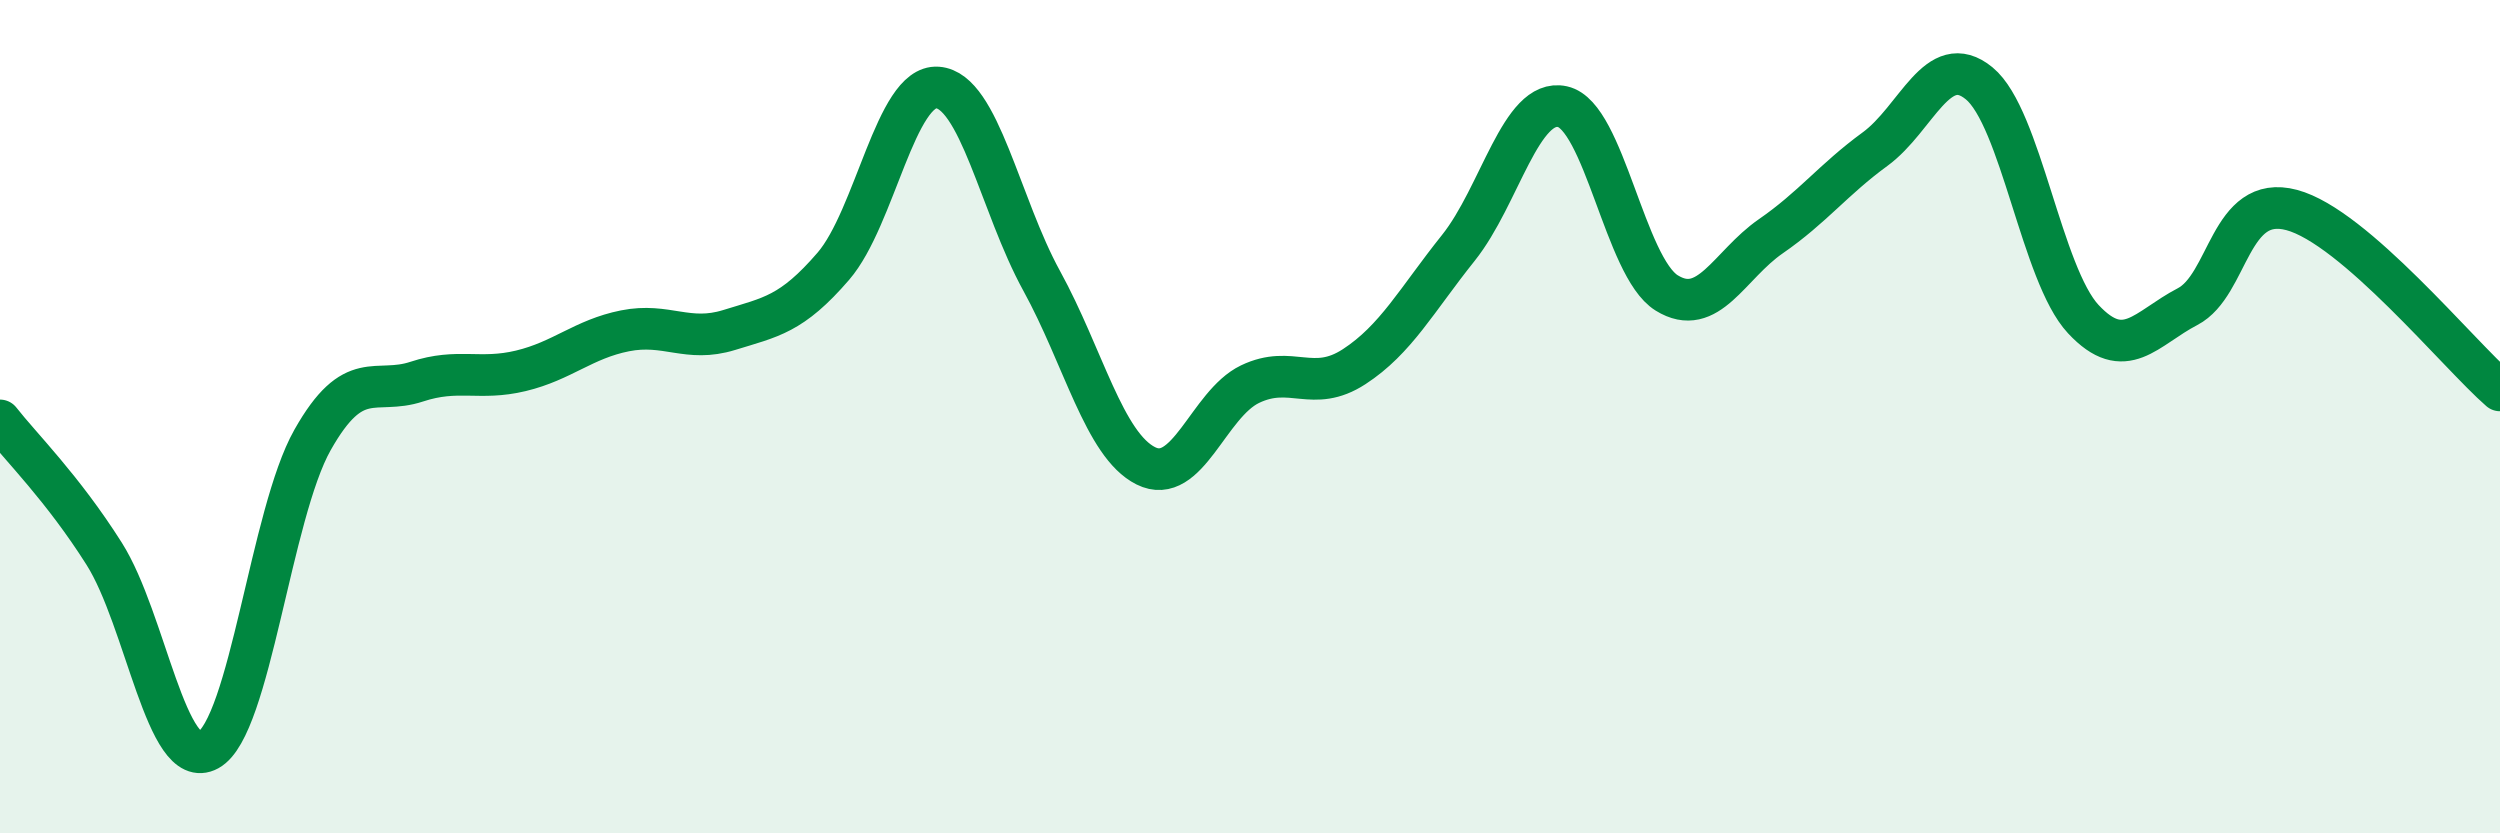
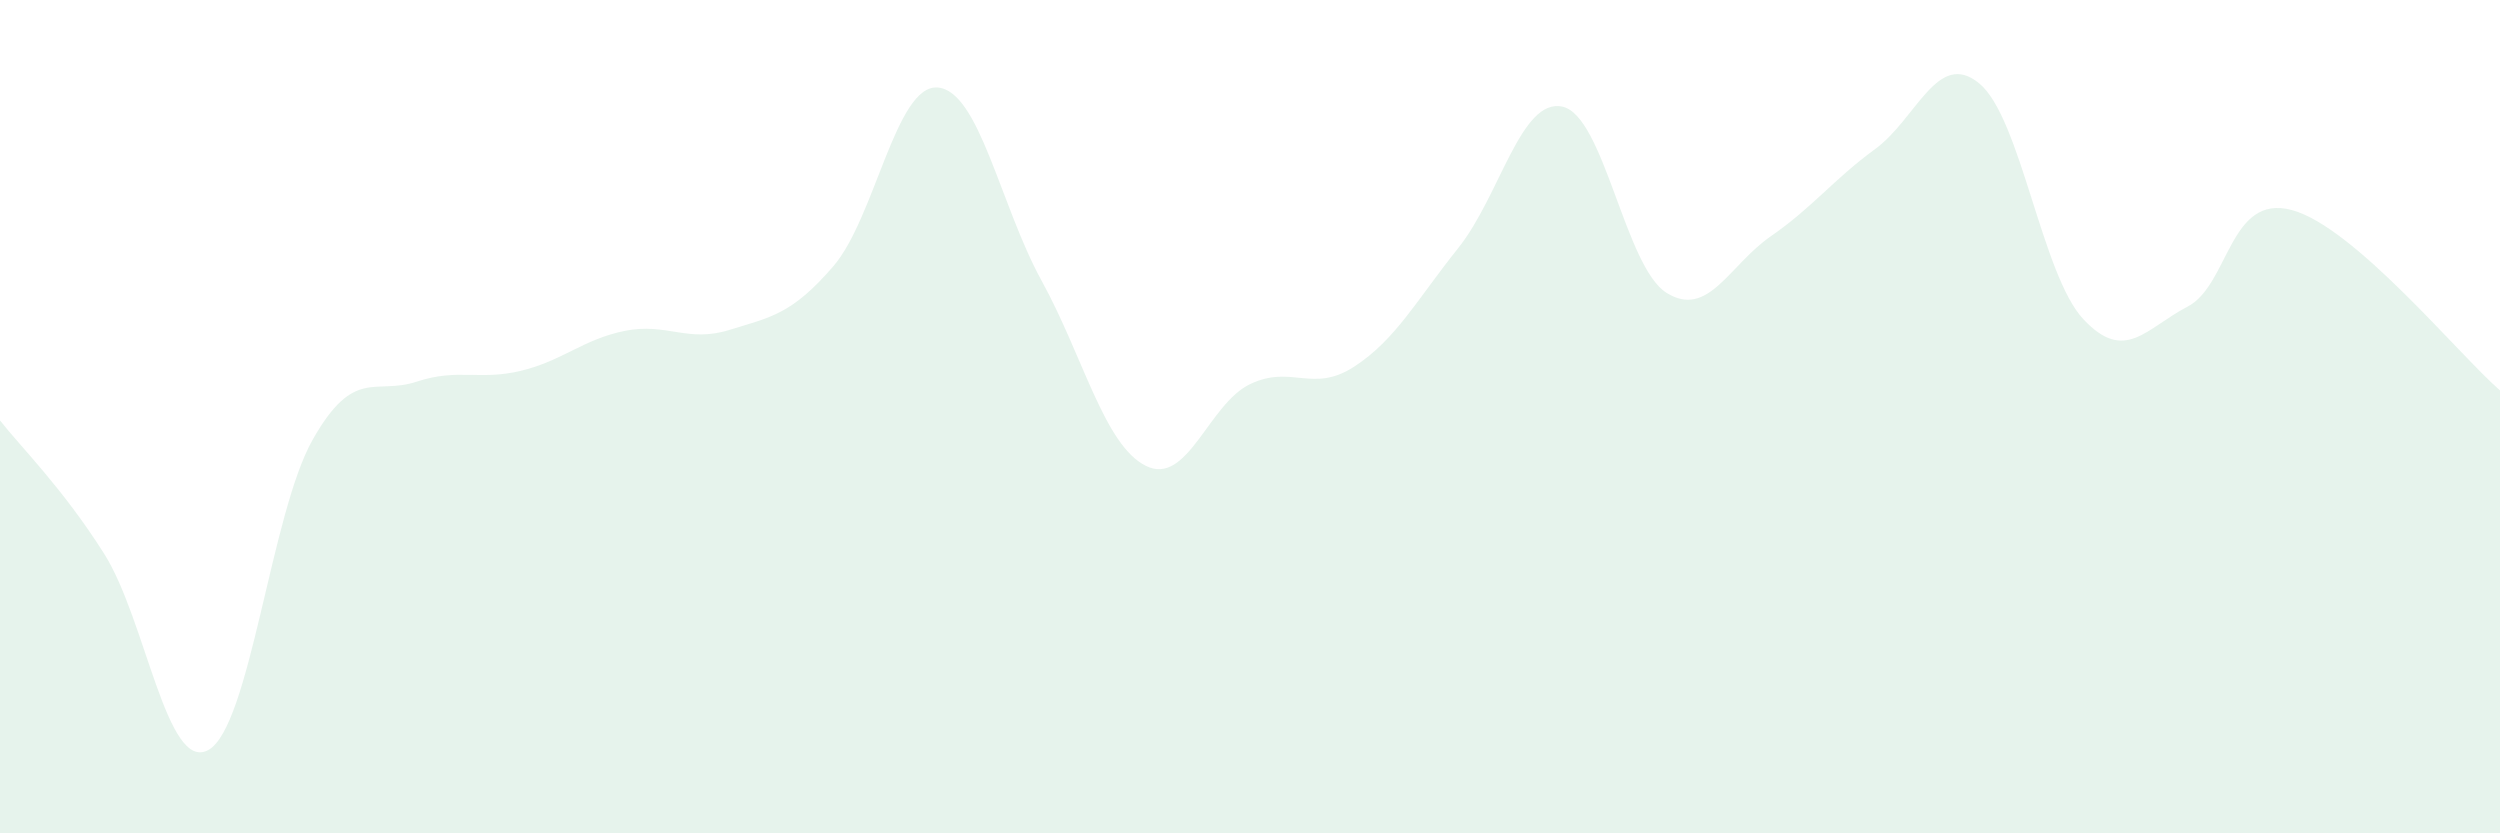
<svg xmlns="http://www.w3.org/2000/svg" width="60" height="20" viewBox="0 0 60 20">
  <path d="M 0,10.09 C 0.5,10.73 1.5,11.71 2.5,13.29 C 3.5,14.87 4,18.55 5,18 C 6,17.45 6.5,12.33 7.5,10.56 C 8.5,8.79 9,9.49 10,9.16 C 11,8.83 11.5,9.14 12.5,8.9 C 13.5,8.66 14,8.14 15,7.94 C 16,7.74 16.5,8.23 17.5,7.92 C 18.5,7.61 19,7.55 20,6.39 C 21,5.23 21.5,2.03 22.5,2.1 C 23.5,2.17 24,4.92 25,6.74 C 26,8.56 26.5,10.68 27.5,11.18 C 28.5,11.68 29,9.7 30,9.22 C 31,8.74 31.5,9.45 32.5,8.8 C 33.5,8.15 34,7.2 35,5.95 C 36,4.7 36.5,2.34 37.5,2.56 C 38.5,2.78 39,6.41 40,7.03 C 41,7.65 41.5,6.36 42.5,5.67 C 43.5,4.98 44,4.31 45,3.58 C 46,2.85 46.5,1.18 47.5,2 C 48.5,2.82 49,6.59 50,7.66 C 51,8.73 51.5,7.88 52.5,7.36 C 53.5,6.84 53.5,4.64 55,5.04 C 56.5,5.44 59,8.5 60,9.37L60 20L0 20Z" fill="#008740" opacity="0.1" stroke-linecap="round" stroke-linejoin="round" />
-   <path d="M 0,10.09 C 0.5,10.73 1.5,11.71 2.5,13.29 C 3.5,14.87 4,18.55 5,18 C 6,17.45 6.5,12.33 7.5,10.56 C 8.5,8.79 9,9.49 10,9.16 C 11,8.83 11.5,9.14 12.5,8.9 C 13.5,8.66 14,8.14 15,7.94 C 16,7.74 16.5,8.23 17.5,7.92 C 18.5,7.61 19,7.55 20,6.39 C 21,5.23 21.5,2.03 22.5,2.1 C 23.5,2.17 24,4.92 25,6.74 C 26,8.56 26.5,10.68 27.5,11.18 C 28.5,11.68 29,9.7 30,9.22 C 31,8.74 31.5,9.45 32.5,8.8 C 33.5,8.15 34,7.2 35,5.95 C 36,4.7 36.5,2.34 37.5,2.56 C 38.5,2.78 39,6.41 40,7.03 C 41,7.65 41.5,6.36 42.5,5.67 C 43.5,4.98 44,4.31 45,3.58 C 46,2.85 46.5,1.18 47.5,2 C 48.5,2.82 49,6.59 50,7.66 C 51,8.73 51.5,7.88 52.5,7.36 C 53.5,6.84 53.5,4.64 55,5.04 C 56.5,5.44 59,8.5 60,9.37" stroke="#008740" stroke-width="1" fill="none" stroke-linecap="round" stroke-linejoin="round" />
</svg>